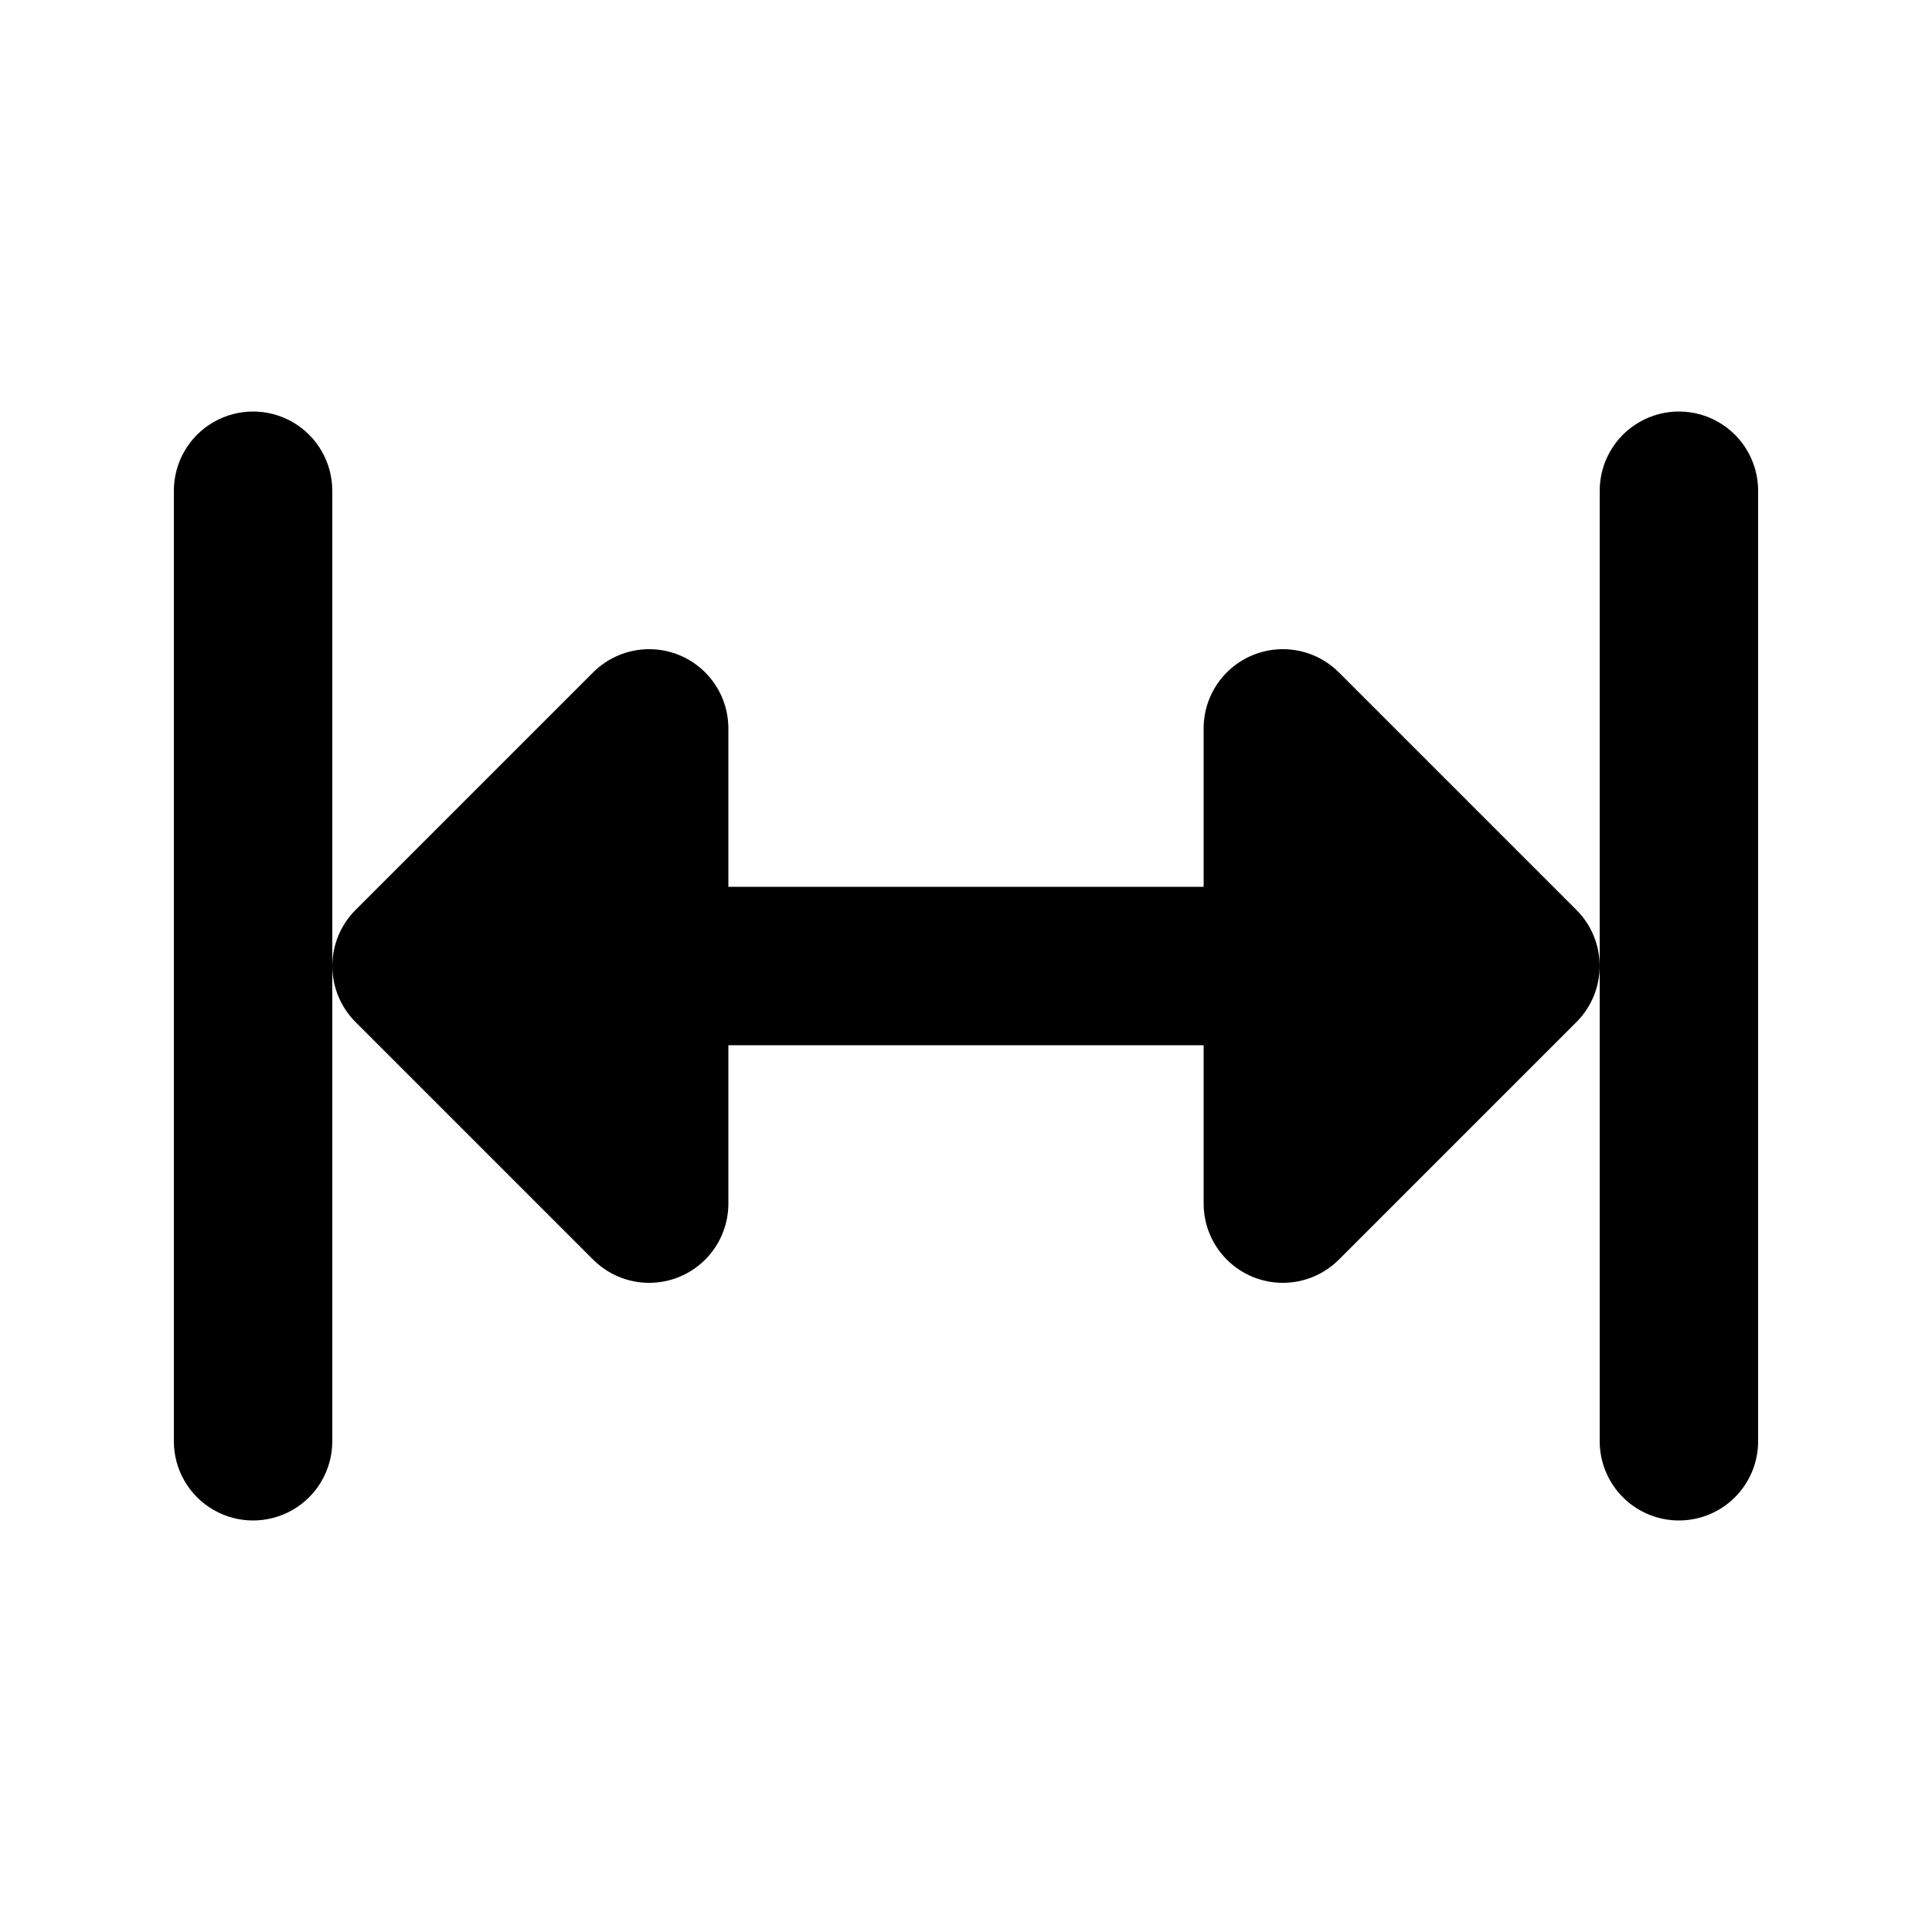
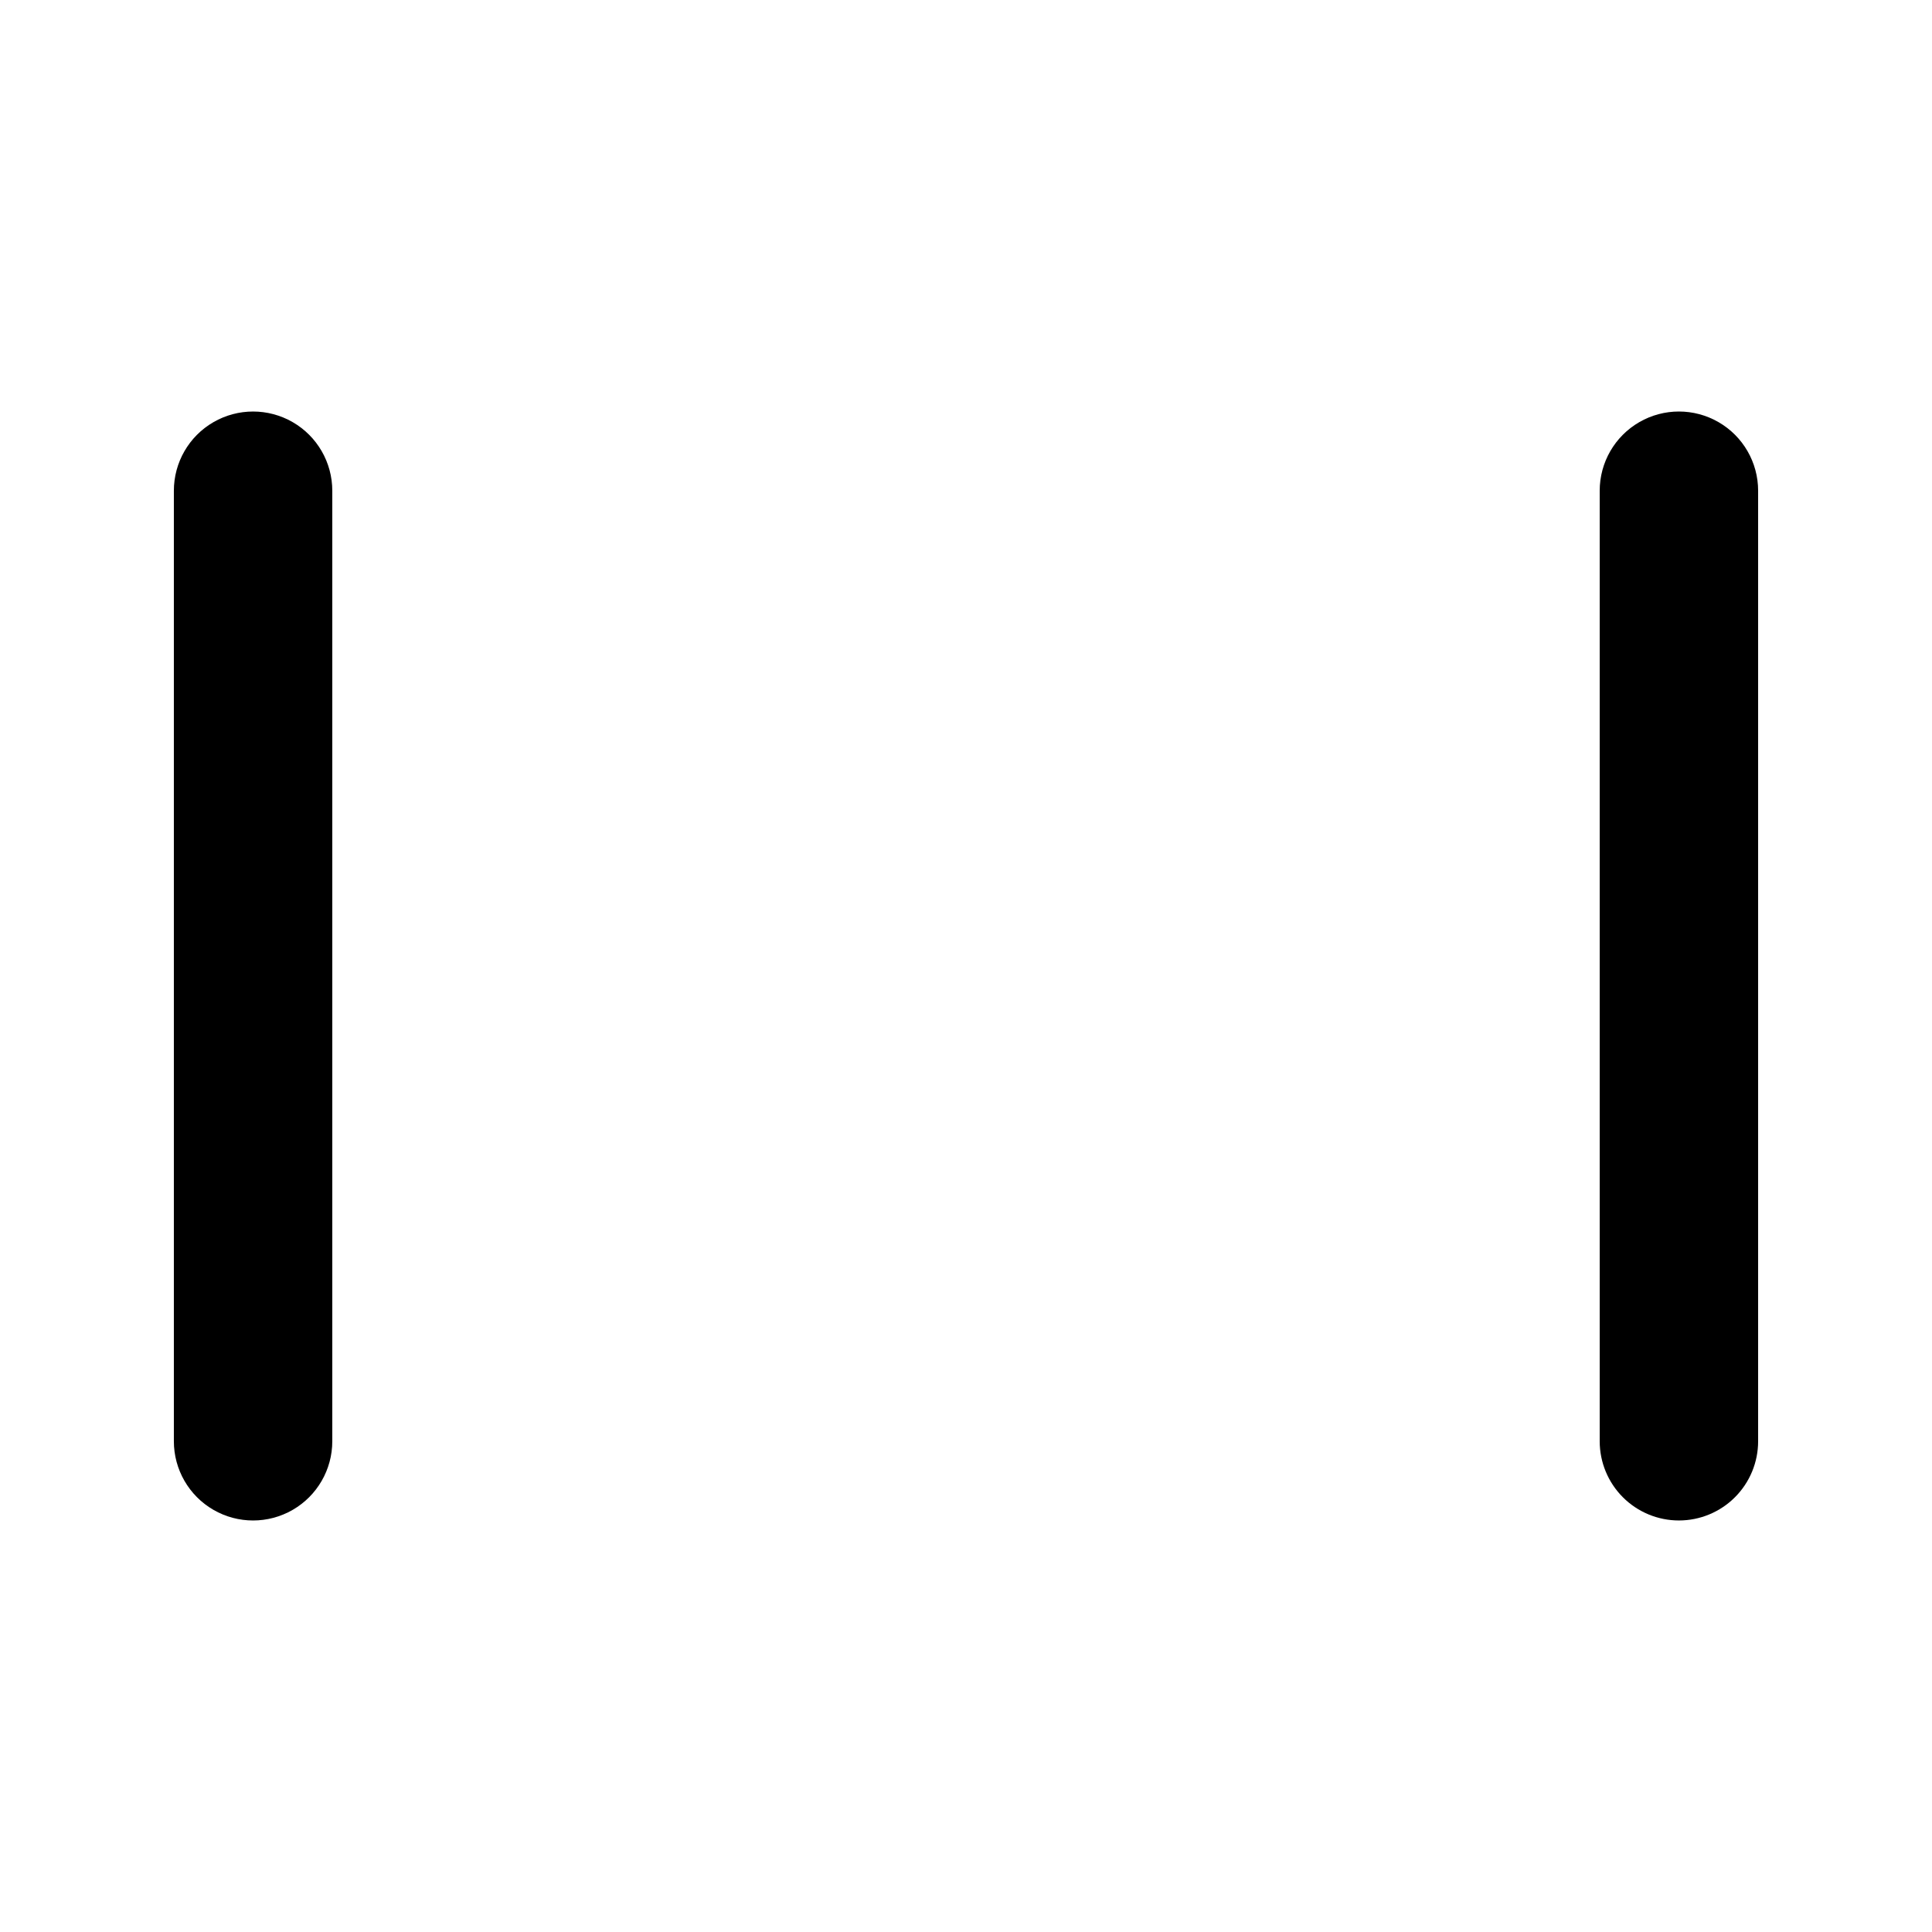
<svg xmlns="http://www.w3.org/2000/svg" fill="#000000" width="800px" height="800px" version="1.1" viewBox="144 144 512 512">
  <g>
    <path d="m588.93 546.94c5.57 0 10.906-2.211 14.844-6.148 3.938-3.934 6.148-9.273 6.148-14.844v-251.9c0-7.5-4-14.43-10.496-18.18-6.492-3.75-14.496-3.75-20.992 0-6.492 3.75-10.496 10.68-10.496 18.18v251.9c0 5.57 2.215 10.91 6.148 14.844 3.938 3.938 9.277 6.148 14.844 6.148z" />
    <path d="m232.06 525.95v-251.9c0-7.5-4-14.43-10.496-18.18s-14.496-3.75-20.992 0c-6.496 3.75-10.496 10.68-10.496 18.18v251.9c0 7.5 4 14.43 10.496 18.18 6.496 3.75 14.496 3.75 20.992 0s10.496-10.68 10.496-18.18z" />
-     <path d="m301.19 477.82c3.938 3.934 9.277 6.144 14.844 6.144s10.906-2.211 14.84-6.144c3.938-3.938 6.148-9.273 6.152-14.84v-41.984h125.95v41.984c0 5.566 2.211 10.902 6.148 14.84 3.938 3.934 9.273 6.144 14.84 6.144s10.906-2.211 14.844-6.144l62.977-62.977c3.934-3.938 6.144-9.273 6.144-14.84s-2.211-10.906-6.144-14.844l-62.977-62.977c-3.938-3.934-9.277-6.144-14.844-6.144s-10.902 2.211-14.84 6.148c-3.938 3.934-6.148 9.273-6.148 14.84v41.984h-125.95v-41.984c-0.004-5.566-2.215-10.906-6.152-14.84-3.934-3.938-9.273-6.148-14.84-6.148s-10.906 2.211-14.844 6.144l-62.977 62.977c-3.934 3.938-6.144 9.277-6.144 14.844s2.211 10.902 6.144 14.84z" />
  </g>
</svg>